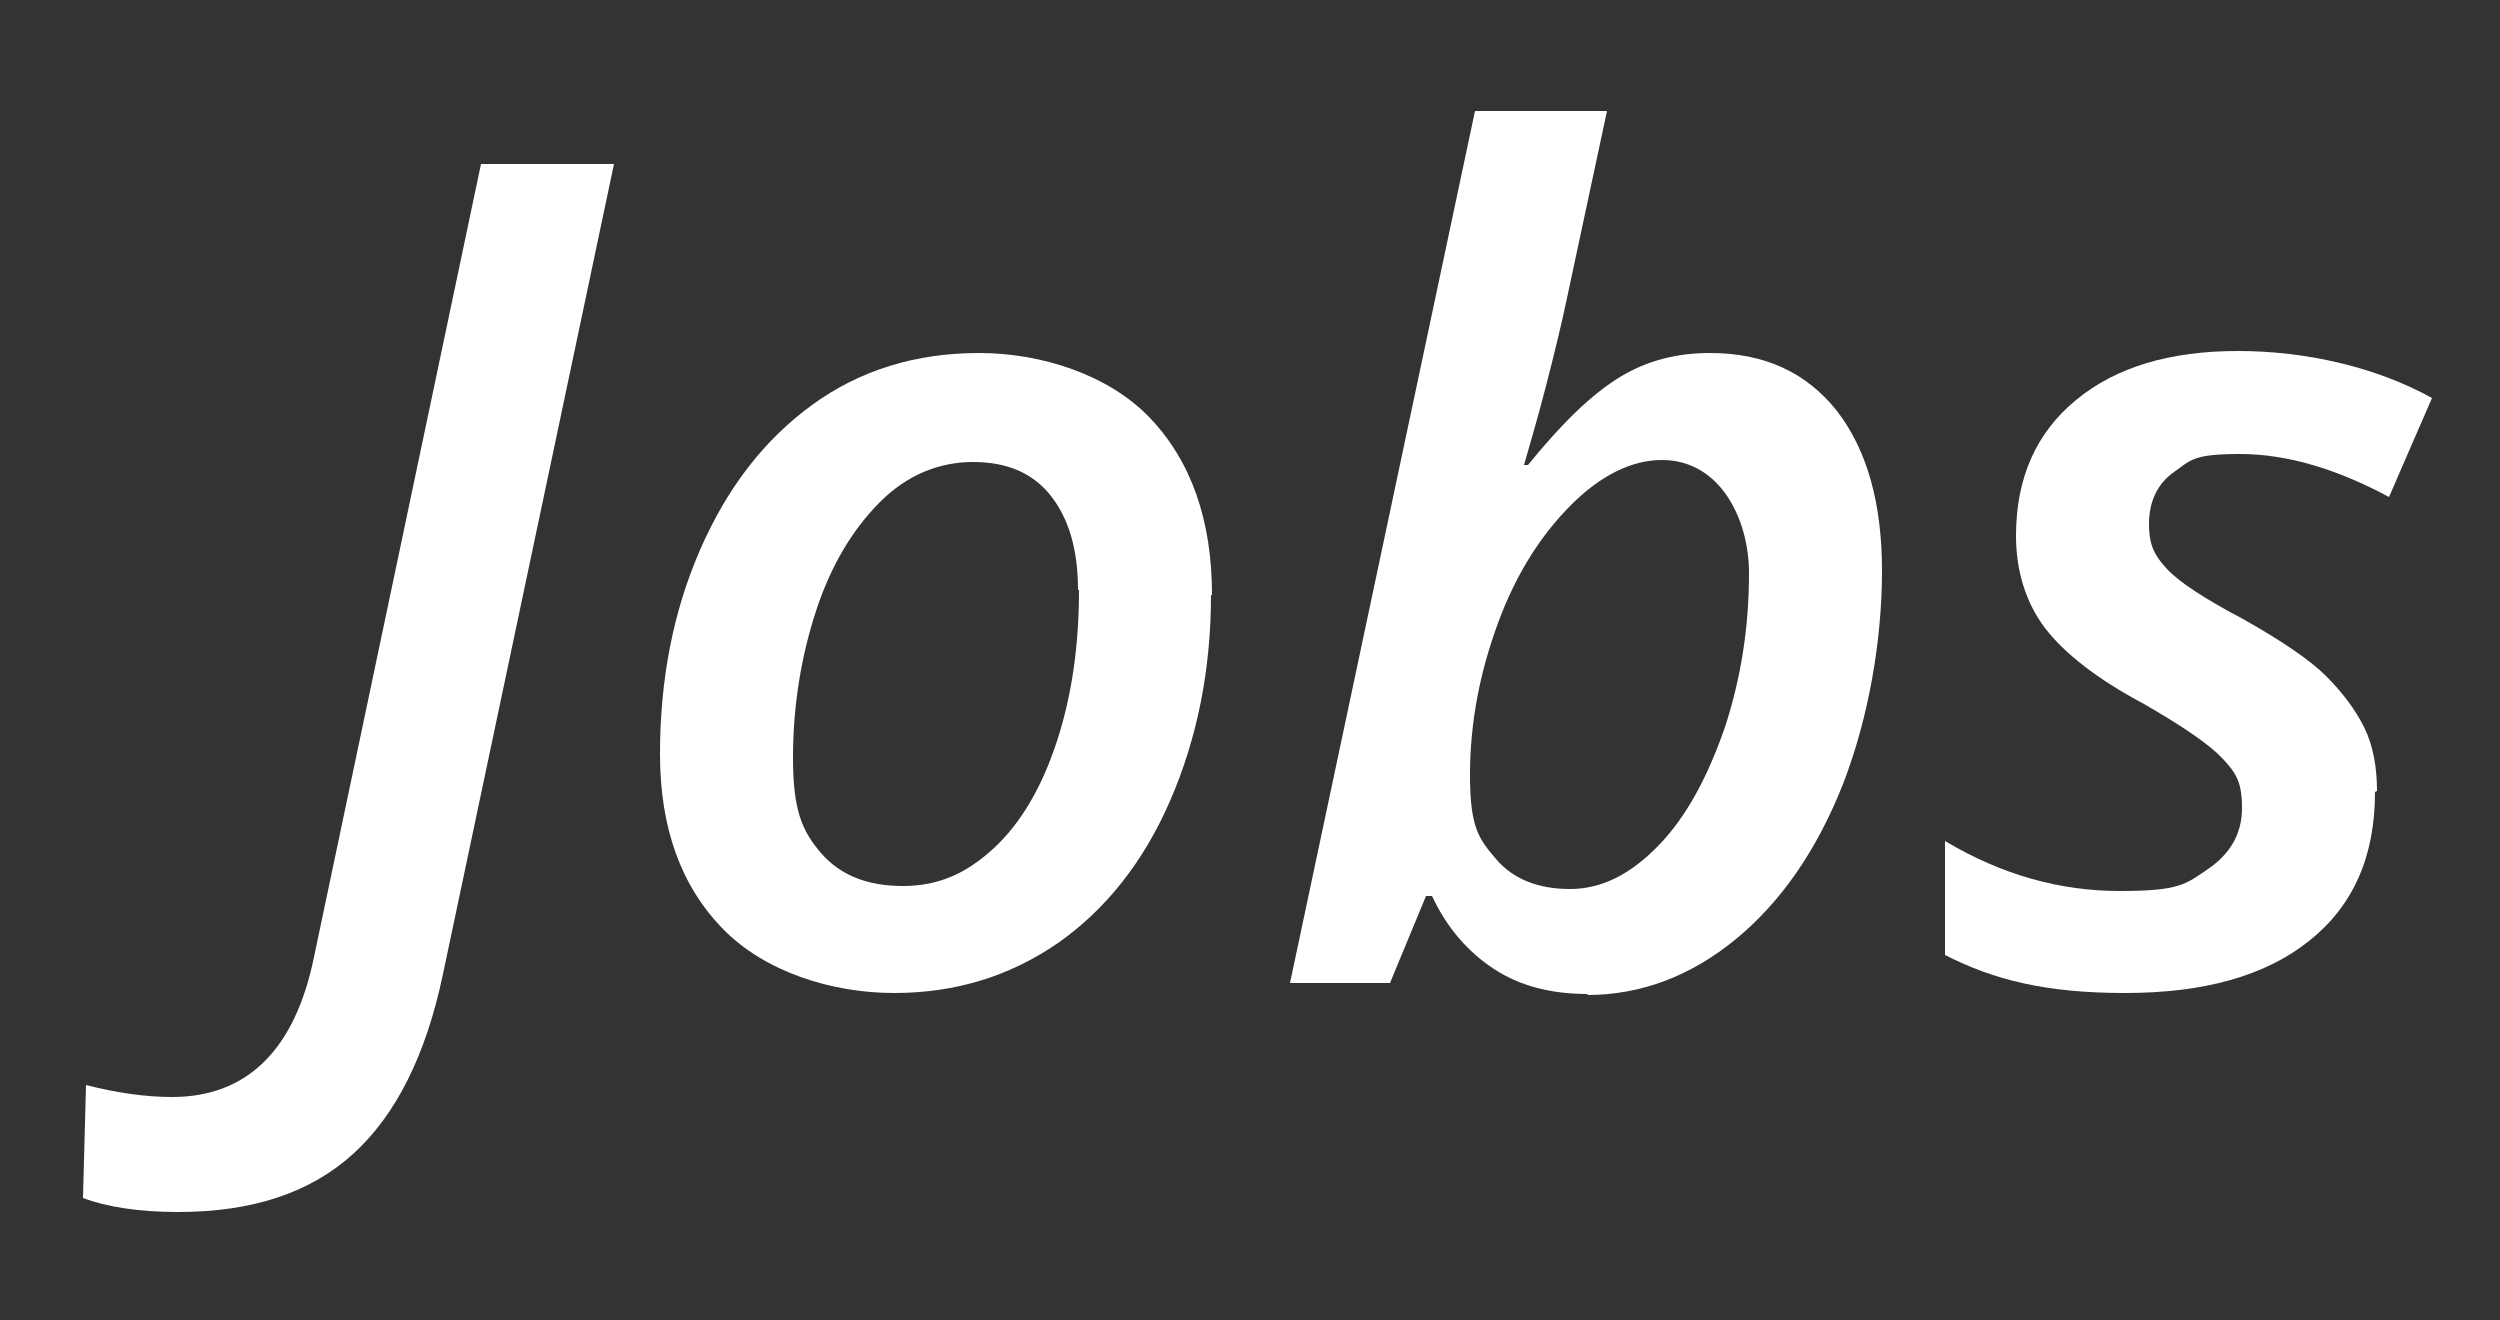
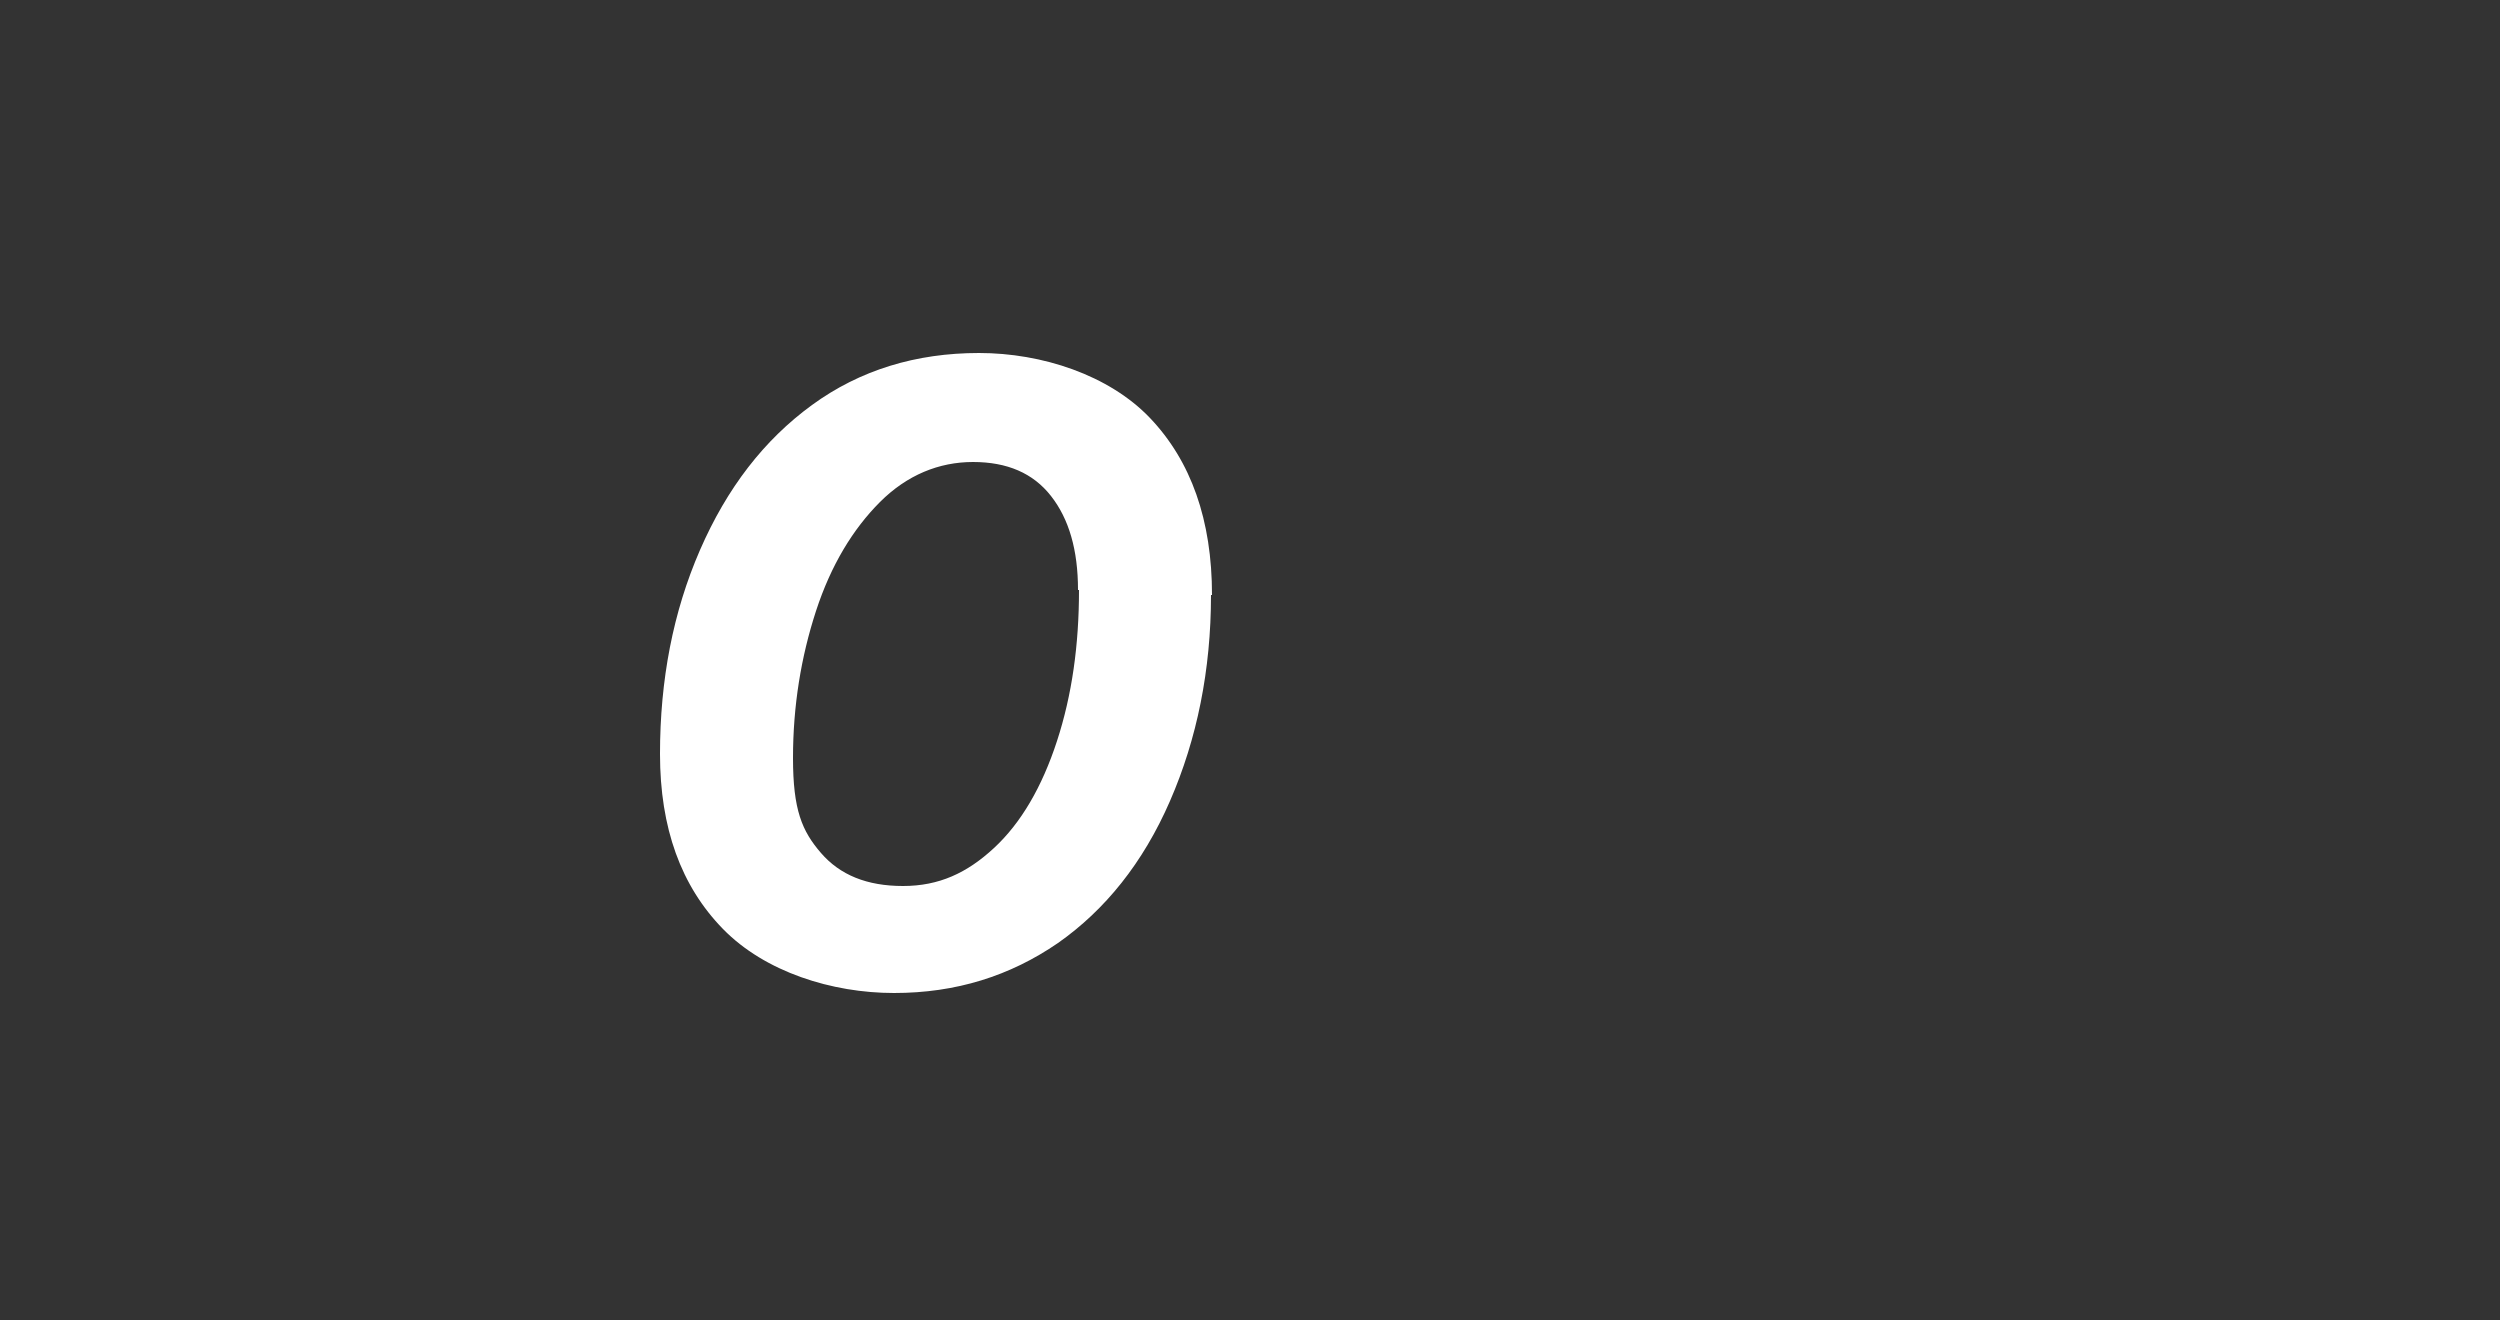
<svg xmlns="http://www.w3.org/2000/svg" id="Ebene_1" version="1.1" viewBox="0 0 250 132">
  <rect x="0" y="0" width="250" height="132" fill="#333333" stroke="none" />
  <defs>
    <style>
      .st0 {
        fill: #fff;
      }
    </style>
  </defs>
-   <path class="st0" d="M17.8,121.2c-3.9,0-7.1-.5-9.5-1.4l.3-11.3c3.1.8,6,1.2,8.6,1.2,7.5,0,12.3-4.7,14.2-14L48.1,16.4h13.3l-17.1,81c-1.7,8.1-4.7,14.1-9,18s-10.1,5.8-17.5,5.8Z" />
  <path class="st0" d="M121.1,59.5c0,7.5-1.4,14.4-4.1,20.6s-6.5,10.9-11.2,14.2c-4.8,3.3-10.2,5-16.4,5s-12.9-2.1-17.1-6.4c-4.2-4.3-6.3-10.1-6.3-17.5s1.3-14.2,4-20.4,6.4-11,11.2-14.5,10.4-5.2,16.7-5.2,13,2.2,17.1,6.5,6.2,10.2,6.2,17.7ZM107.8,59c0-4-.9-7.1-2.7-9.4s-4.4-3.4-7.8-3.4-6.6,1.3-9.3,4-4.9,6.3-6.4,10.9-2.3,9.5-2.3,14.7.9,7.3,2.8,9.5,4.6,3.3,8.2,3.3,6.4-1.3,9.1-3.8,4.8-6.1,6.3-10.7,2.2-9.6,2.2-15.1Z" />
-   <path class="st0" d="M158.8,99.4c-3.7,0-6.8-.8-9.4-2.5s-4.7-4.1-6.2-7.3h-.6l-3.6,8.7h-10l18.5-87.2h13.2l-4,18.7c-.5,2.4-1.2,5.3-2.1,8.8s-1.7,6.1-2.2,7.9h.4c3.4-4.2,6.4-7.1,9.2-8.8s5.8-2.4,9-2.4c5.4,0,9.6,1.9,12.7,5.8,3,3.9,4.5,9.2,4.5,16s-1.3,14.6-3.9,21.3c-2.6,6.6-6.2,11.8-10.7,15.5s-9.5,5.6-14.9,5.6ZM166.2,46c-3,0-6.1,1.5-9.1,4.5s-5.5,6.9-7.3,11.8-2.8,9.9-2.8,15.2.9,6.4,2.6,8.4,4.2,3,7.4,3,6.1-1.5,8.9-4.4,4.9-6.9,6.6-11.8c1.6-4.9,2.4-10,2.4-15.4s-2.9-11.3-8.7-11.3Z" />
-   <path class="st0" d="M237.5,79.2c0,6.5-2.2,11.4-6.6,14.9-4.4,3.5-10.5,5.2-18.4,5.2s-13.1-1.3-18-3.8v-11.4c5.7,3.4,11.5,5,17.5,5s6.6-.7,8.8-2.2,3.4-3.5,3.4-6.1-.6-3.5-1.9-4.9-3.9-3.2-7.9-5.5c-4.7-2.5-8-5.1-9.9-7.6s-2.9-5.7-2.9-9.2c0-5.8,2-10.3,6-13.6s9.4-4.9,16.2-4.9,13.8,1.6,19.4,4.7l-4.3,9.9c-5.2-2.8-10.2-4.3-14.9-4.3s-4.9.6-6.6,1.8-2.5,3-2.5,5.2.6,3.2,1.8,4.5,3.8,3,7.6,5c3.9,2.2,6.7,4.1,8.3,5.7s2.9,3.3,3.8,5.1,1.3,4,1.3,6.4Z" />
</svg>